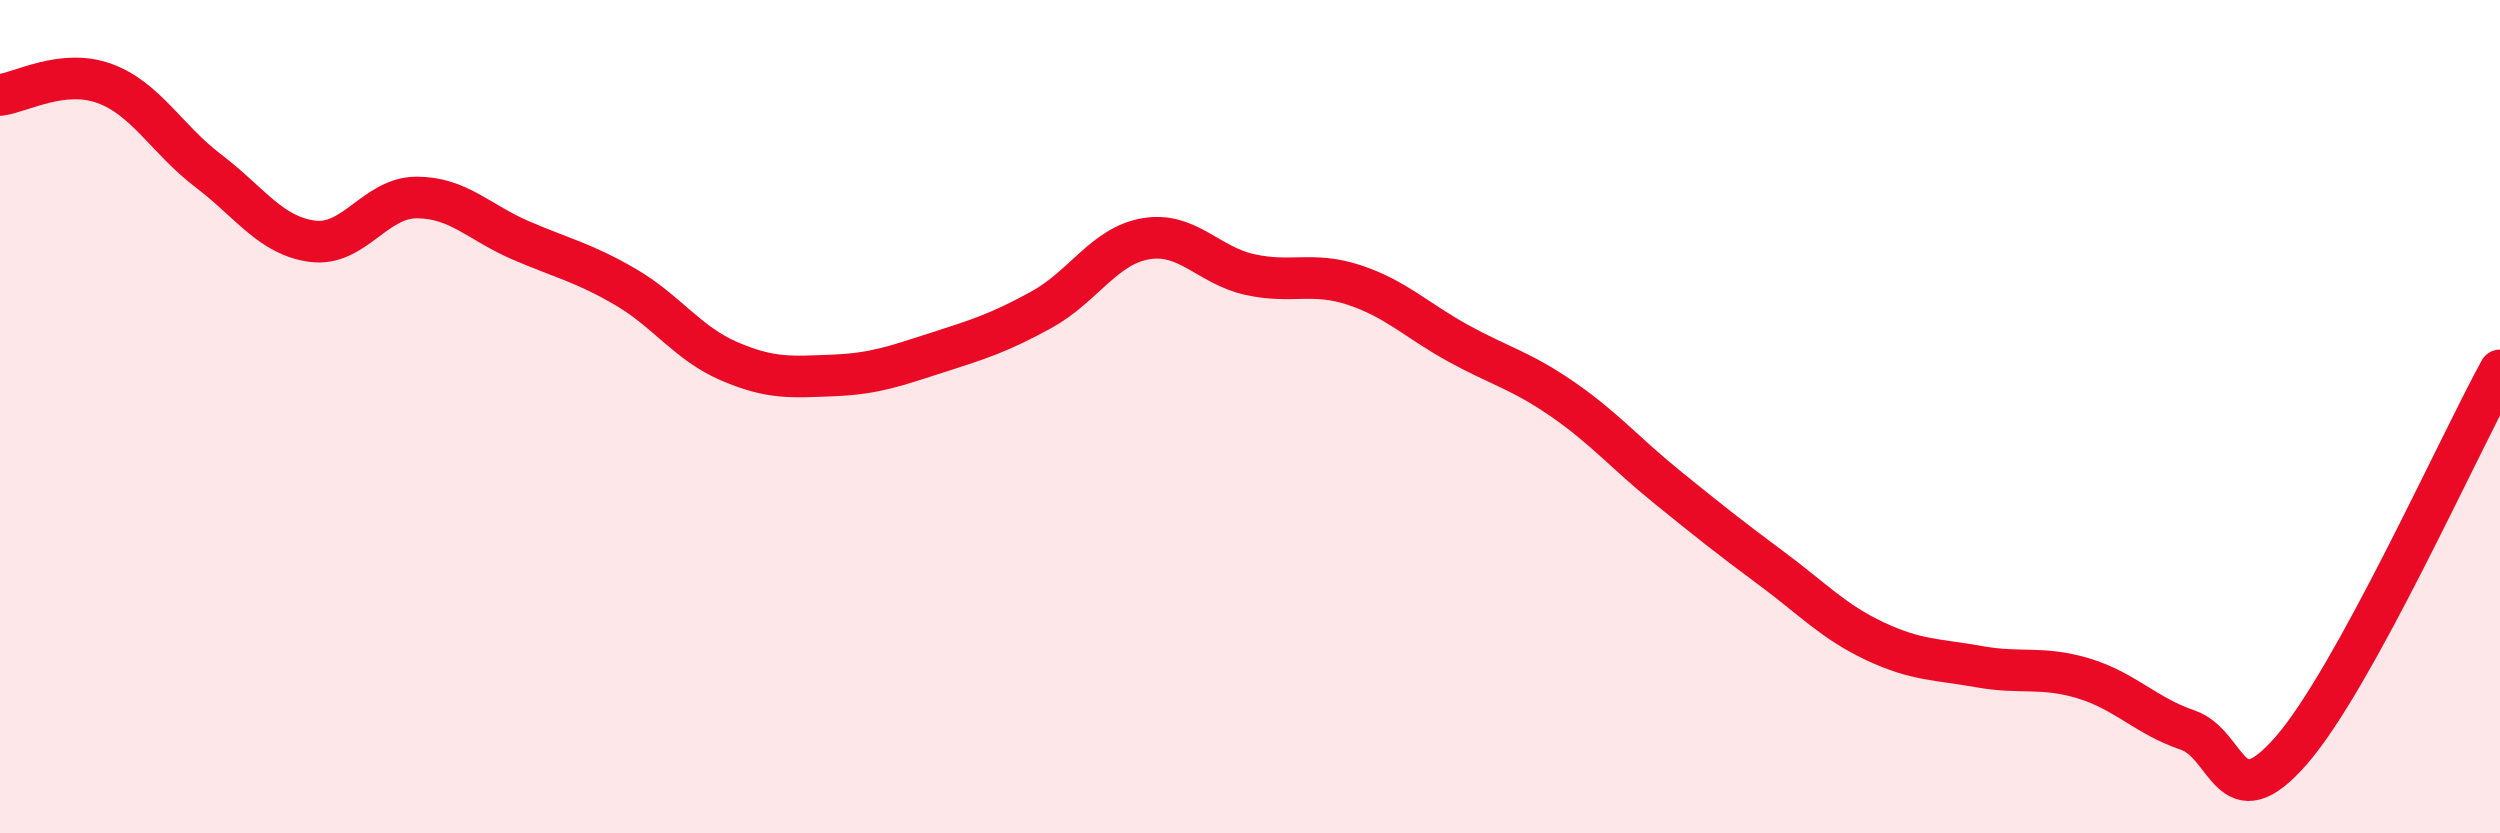
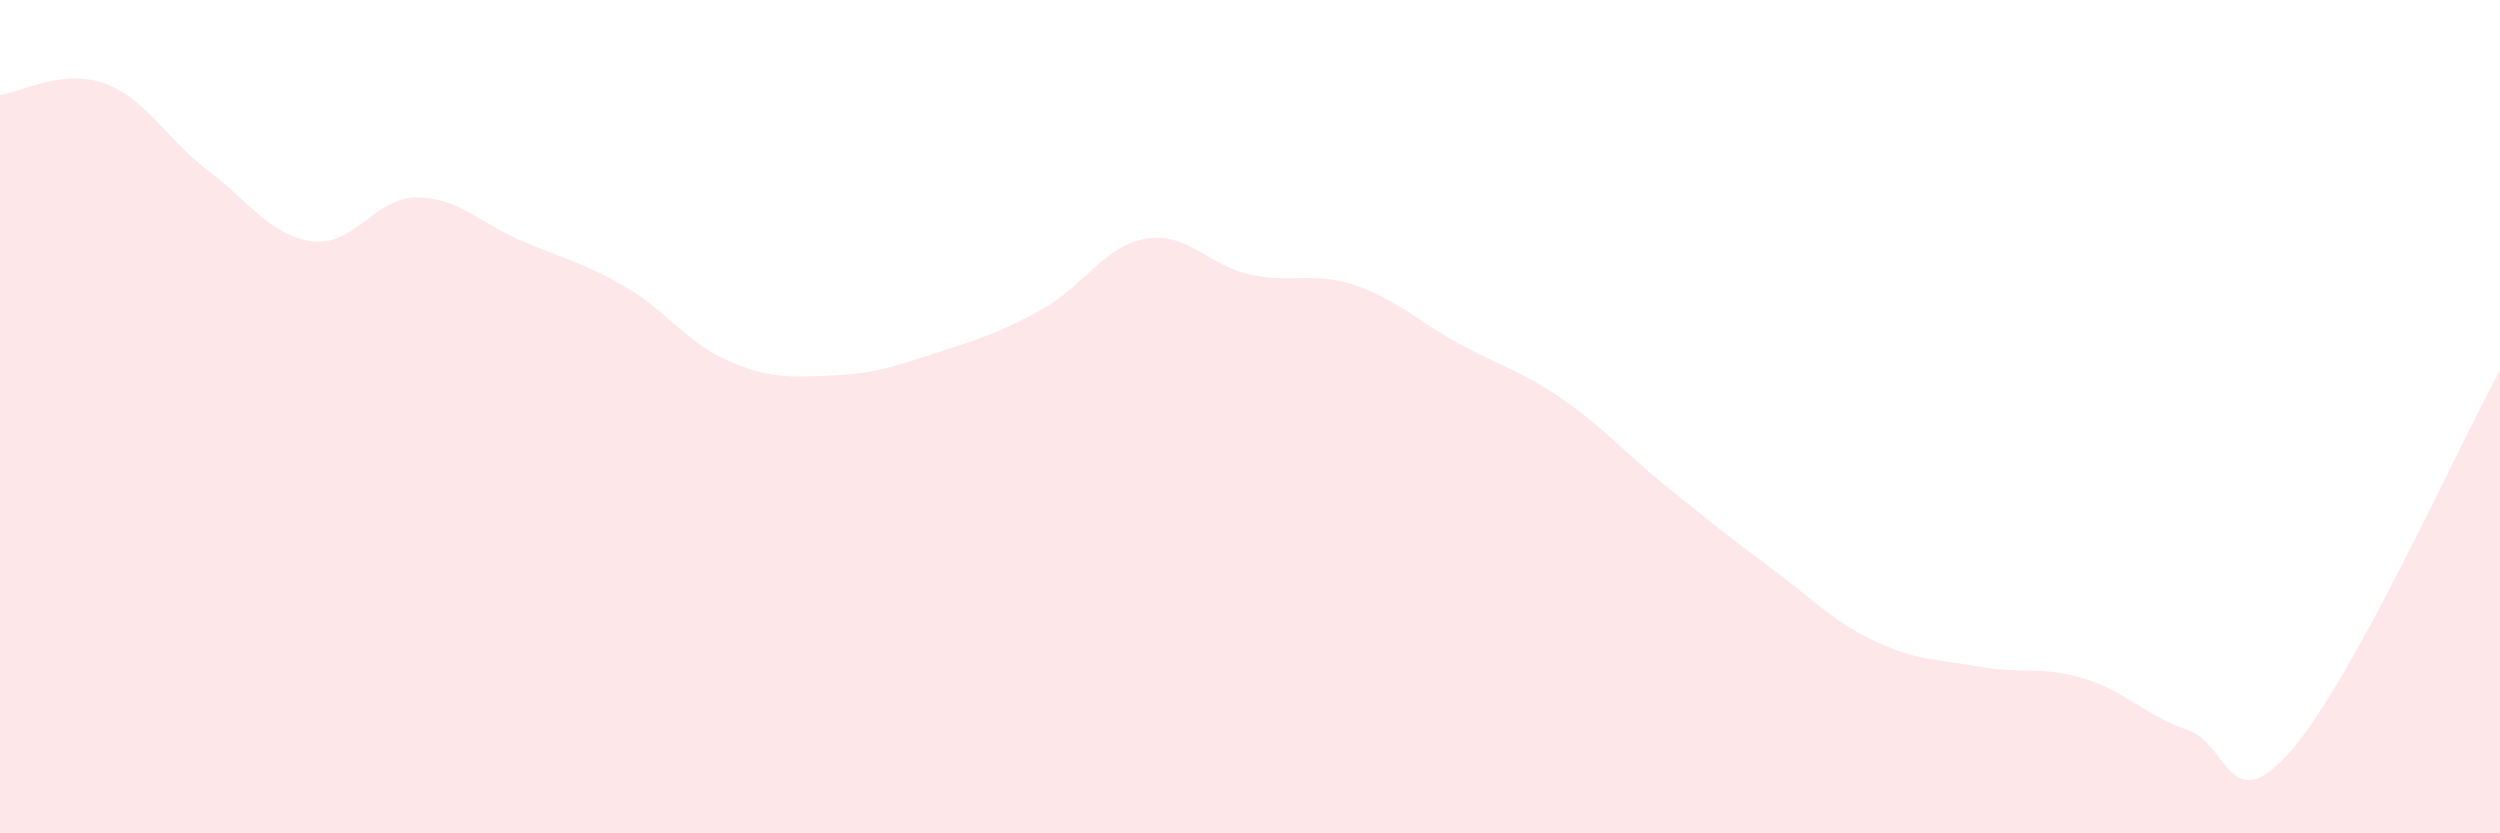
<svg xmlns="http://www.w3.org/2000/svg" width="60" height="20" viewBox="0 0 60 20">
  <path d="M 0,2.28 C 0.5,2.22 1.5,1.64 2.5,2 C 3.5,2.36 4,3.34 5,4.1 C 6,4.86 6.5,5.66 7.5,5.79 C 8.5,5.92 9,4.74 10,4.74 C 11,4.74 11.5,5.34 12.5,5.77 C 13.5,6.2 14,6.3 15,6.88 C 16,7.46 16.5,8.24 17.5,8.67 C 18.5,9.1 19,9.05 20,9.01 C 21,8.97 21.5,8.78 22.5,8.46 C 23.5,8.14 24,7.98 25,7.43 C 26,6.88 26.5,5.9 27.5,5.73 C 28.5,5.56 29,6.37 30,6.59 C 31,6.81 31.5,6.51 32.5,6.84 C 33.5,7.17 34,7.69 35,8.24 C 36,8.79 36.5,8.89 37.5,9.58 C 38.5,10.27 39,10.87 40,11.68 C 41,12.49 41.5,12.89 42.5,13.63 C 43.5,14.37 44,14.92 45,15.39 C 46,15.86 46.5,15.82 47.5,16 C 48.5,16.18 49,15.98 50,16.28 C 51,16.58 51.5,17.18 52.5,17.52 C 53.5,17.86 53.5,19.73 55,18 C 56.5,16.27 59,10.71 60,8.89L60 20L0 20Z" fill="#EB0A25" opacity="0.1" stroke-linecap="round" stroke-linejoin="round" />
-   <path d="M 0,2.28 C 0.5,2.22 1.5,1.64 2.5,2 C 3.5,2.36 4,3.34 5,4.1 C 6,4.86 6.5,5.66 7.5,5.79 C 8.5,5.92 9,4.74 10,4.74 C 11,4.74 11.5,5.34 12.5,5.77 C 13.5,6.2 14,6.3 15,6.88 C 16,7.46 16.5,8.24 17.5,8.67 C 18.5,9.1 19,9.05 20,9.01 C 21,8.97 21.5,8.78 22.5,8.46 C 23.5,8.14 24,7.98 25,7.43 C 26,6.88 26.5,5.9 27.5,5.73 C 28.5,5.56 29,6.37 30,6.59 C 31,6.81 31.5,6.51 32.5,6.84 C 33.5,7.17 34,7.69 35,8.24 C 36,8.79 36.5,8.89 37.5,9.58 C 38.5,10.27 39,10.87 40,11.68 C 41,12.49 41.5,12.89 42.5,13.63 C 43.5,14.37 44,14.92 45,15.39 C 46,15.86 46.5,15.82 47.5,16 C 48.5,16.18 49,15.98 50,16.28 C 51,16.58 51.5,17.18 52.5,17.52 C 53.5,17.86 53.5,19.73 55,18 C 56.5,16.27 59,10.71 60,8.89" stroke="#EB0A25" stroke-width="1" fill="none" stroke-linecap="round" stroke-linejoin="round" />
</svg>